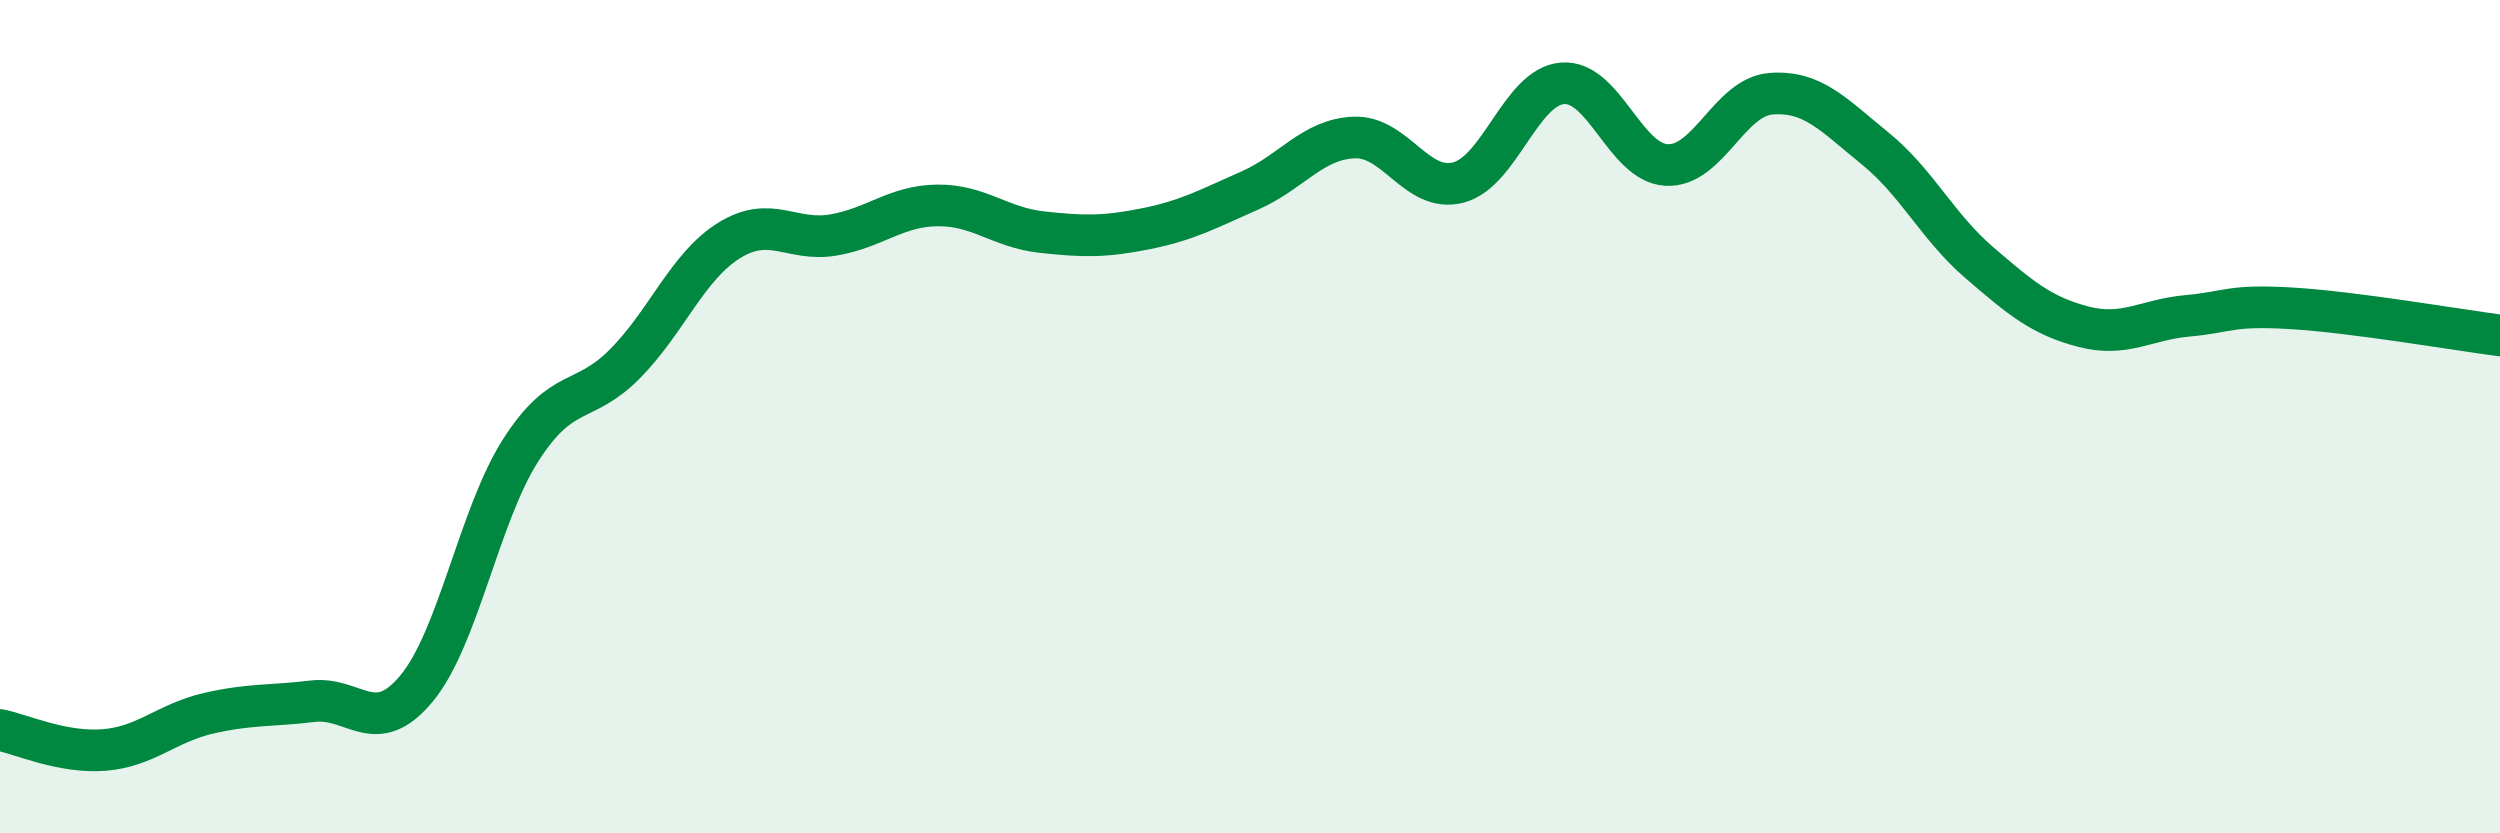
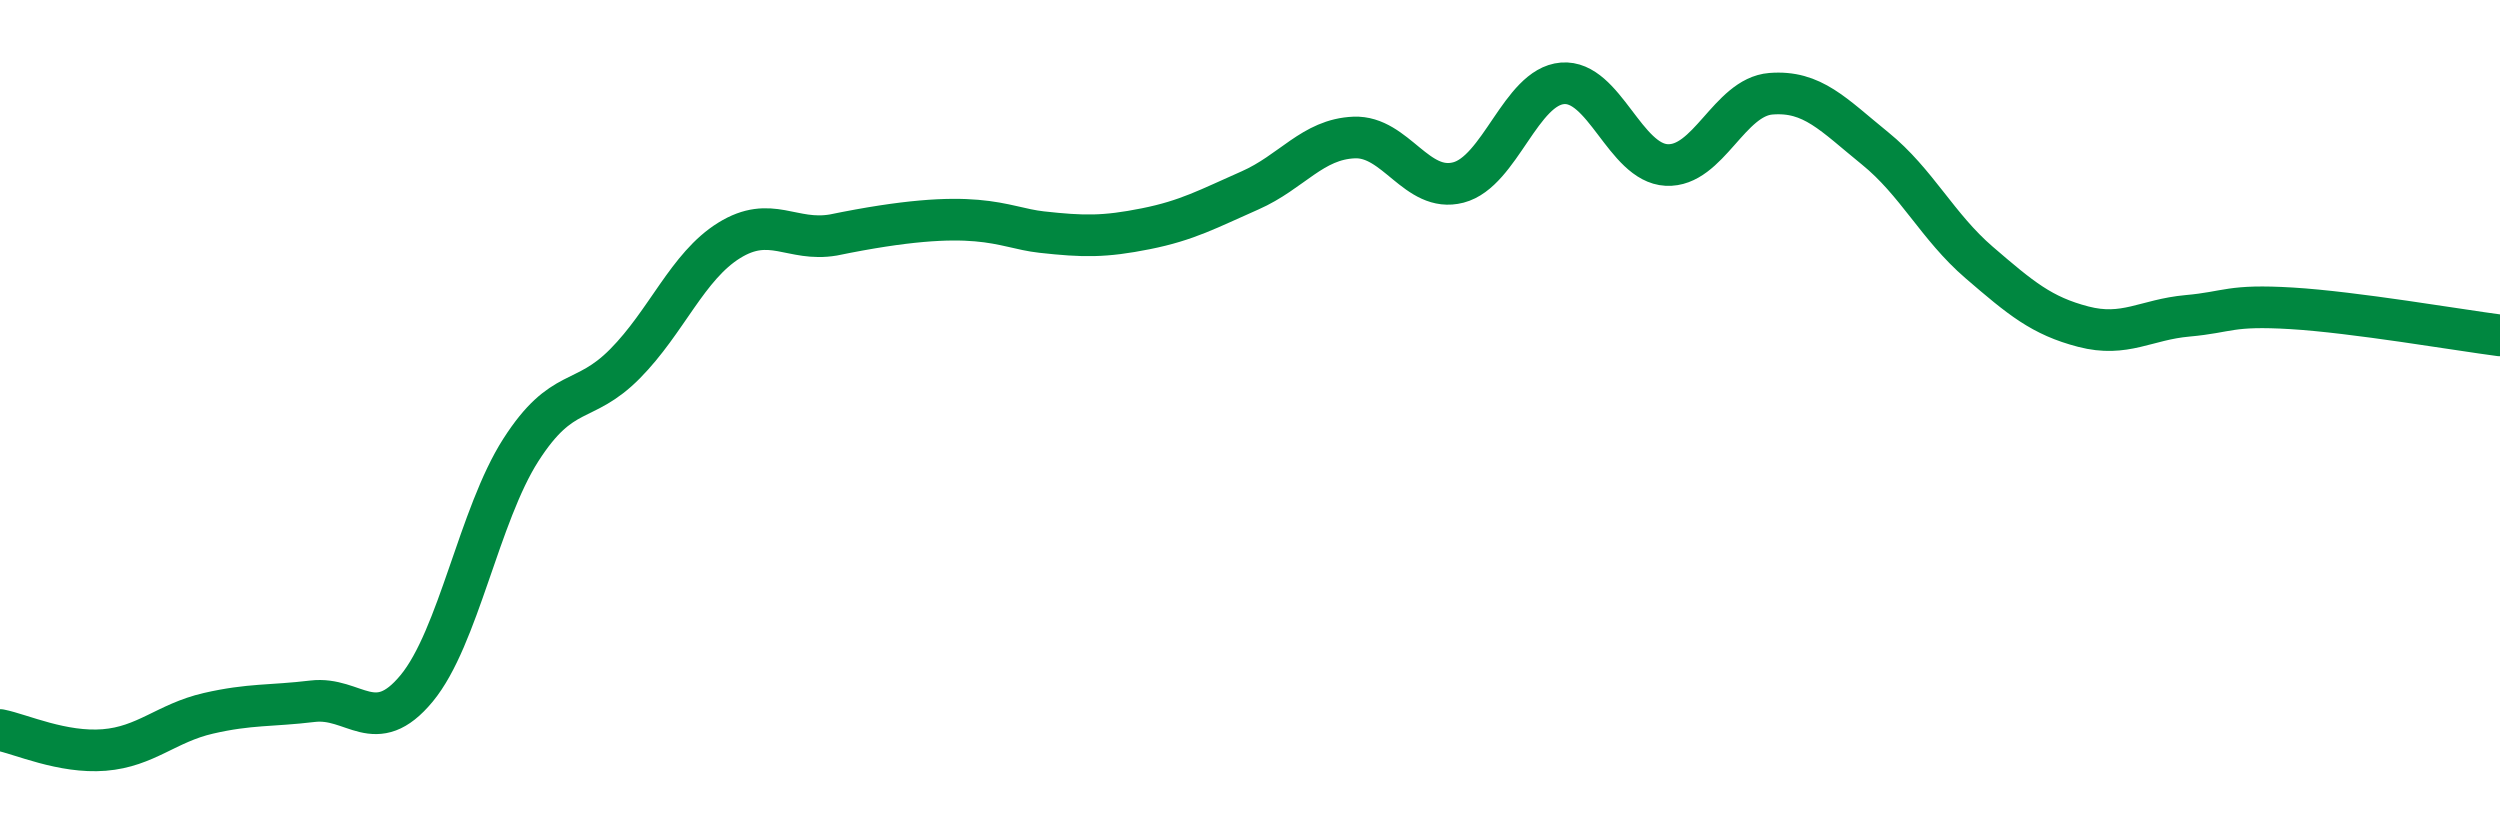
<svg xmlns="http://www.w3.org/2000/svg" width="60" height="20" viewBox="0 0 60 20">
-   <path d="M 0,17.52 C 0.5,17.62 1.5,18.08 2.5,18 C 3.5,17.92 4,17.35 5,17.12 C 6,16.89 6.5,16.95 7.5,16.83 C 8.5,16.71 9,17.73 10,16.52 C 11,15.31 11.5,12.36 12.5,10.8 C 13.5,9.24 14,9.74 15,8.73 C 16,7.72 16.5,6.39 17.5,5.77 C 18.5,5.15 19,5.81 20,5.64 C 21,5.47 21.5,4.94 22.5,4.93 C 23.5,4.92 24,5.46 25,5.57 C 26,5.68 26.5,5.69 27.5,5.49 C 28.5,5.29 29,5.01 30,4.57 C 31,4.13 31.5,3.34 32.5,3.3 C 33.5,3.26 34,4.64 35,4.38 C 36,4.12 36.5,2.08 37.5,2 C 38.5,1.92 39,3.91 40,3.96 C 41,4.01 41.5,2.33 42.5,2.25 C 43.5,2.17 44,2.75 45,3.56 C 46,4.37 46.5,5.44 47.5,6.3 C 48.5,7.16 49,7.58 50,7.84 C 51,8.1 51.5,7.67 52.5,7.58 C 53.5,7.49 53.5,7.31 55,7.4 C 56.5,7.49 59,7.92 60,8.05L60 20L0 20Z" fill="#008740" opacity="0.1" stroke-linecap="round" stroke-linejoin="round" />
-   <path d="M 0,17.52 C 0.5,17.62 1.5,18.08 2.5,18 C 3.5,17.92 4,17.35 5,17.12 C 6,16.89 6.5,16.95 7.5,16.83 C 8.5,16.71 9,17.73 10,16.52 C 11,15.31 11.5,12.36 12.5,10.8 C 13.5,9.24 14,9.74 15,8.73 C 16,7.72 16.5,6.39 17.5,5.77 C 18.5,5.15 19,5.81 20,5.64 C 21,5.47 21.5,4.94 22.5,4.93 C 23.5,4.92 24,5.46 25,5.57 C 26,5.68 26.5,5.69 27.5,5.49 C 28.5,5.29 29,5.01 30,4.57 C 31,4.13 31.5,3.34 32.5,3.3 C 33.5,3.26 34,4.64 35,4.38 C 36,4.12 36.5,2.08 37.5,2 C 38.5,1.92 39,3.91 40,3.96 C 41,4.01 41.5,2.33 42.5,2.25 C 43.5,2.17 44,2.75 45,3.56 C 46,4.37 46.5,5.44 47.5,6.3 C 48.5,7.16 49,7.58 50,7.84 C 51,8.1 51.5,7.67 52.5,7.58 C 53.5,7.49 53.5,7.31 55,7.4 C 56.5,7.49 59,7.92 60,8.05" stroke="#008740" stroke-width="1" fill="none" stroke-linecap="round" stroke-linejoin="round" />
+   <path d="M 0,17.52 C 0.5,17.62 1.5,18.08 2.5,18 C 3.5,17.92 4,17.35 5,17.12 C 6,16.89 6.5,16.95 7.5,16.83 C 8.5,16.71 9,17.73 10,16.52 C 11,15.31 11.5,12.36 12.5,10.8 C 13.5,9.24 14,9.74 15,8.73 C 16,7.72 16.5,6.39 17.5,5.77 C 18.5,5.15 19,5.81 20,5.64 C 23.5,4.92 24,5.46 25,5.57 C 26,5.68 26.5,5.69 27.5,5.49 C 28.5,5.29 29,5.01 30,4.57 C 31,4.13 31.5,3.34 32.5,3.3 C 33.5,3.26 34,4.64 35,4.38 C 36,4.12 36.5,2.08 37.5,2 C 38.5,1.92 39,3.91 40,3.96 C 41,4.01 41.5,2.33 42.5,2.25 C 43.5,2.17 44,2.75 45,3.56 C 46,4.37 46.5,5.44 47.5,6.3 C 48.5,7.16 49,7.58 50,7.84 C 51,8.1 51.5,7.67 52.5,7.58 C 53.5,7.49 53.5,7.31 55,7.4 C 56.5,7.49 59,7.92 60,8.05" stroke="#008740" stroke-width="1" fill="none" stroke-linecap="round" stroke-linejoin="round" />
</svg>